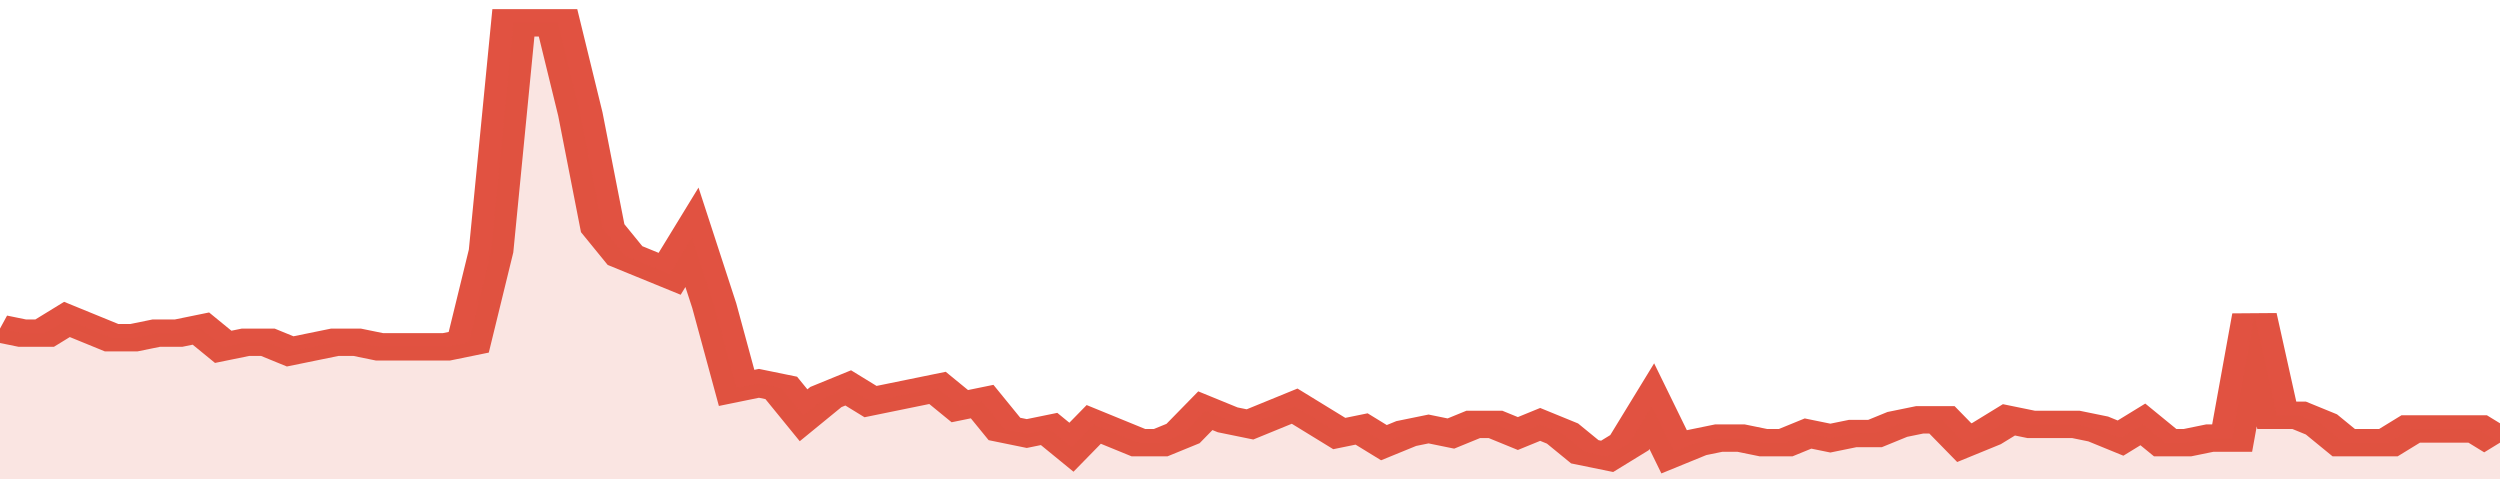
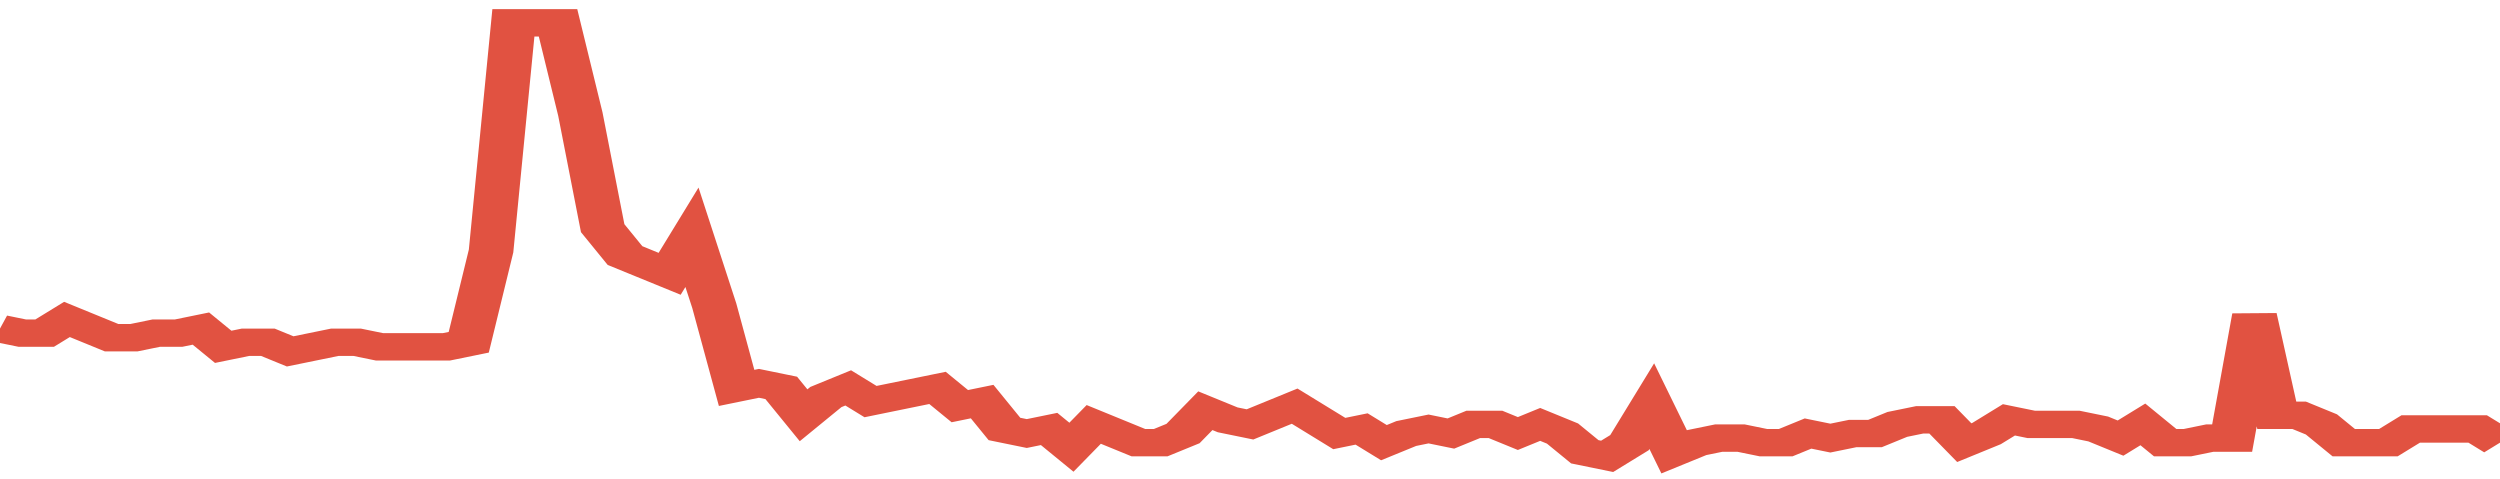
<svg xmlns="http://www.w3.org/2000/svg" viewBox="0 0 336 105" width="120" height="23" preserveAspectRatio="none">
  <polyline fill="none" stroke="#E15241" stroke-width="6" points="0, 72 3, 73 6, 73 9, 70 12, 72 15, 74 18, 74 21, 73 24, 73 27, 72 30, 76 33, 75 36, 75 39, 77 42, 76 45, 75 48, 75 51, 76 54, 76 57, 76 60, 76 63, 75 66, 55 69, 5 72, 5 75, 5 78, 25 81, 50 84, 56 87, 58 90, 60 93, 52 96, 67 99, 85 102, 84 105, 85 108, 91 111, 87 114, 85 117, 88 120, 87 123, 86 126, 85 129, 89 132, 88 135, 94 138, 95 141, 94 144, 98 147, 93 150, 95 153, 97 156, 97 159, 95 162, 90 165, 92 168, 93 171, 91 174, 89 177, 92 180, 95 183, 94 186, 97 189, 95 192, 94 195, 95 198, 93 201, 93 204, 95 207, 93 210, 95 213, 99 216, 100 219, 97 222, 89 225, 99 228, 97 231, 96 234, 96 237, 97 240, 97 243, 95 246, 96 249, 95 252, 95 255, 93 258, 92 261, 92 264, 97 267, 95 270, 92 273, 93 276, 93 279, 93 282, 94 285, 96 288, 93 291, 97 294, 97 297, 96 300, 96 303, 69 306, 91 309, 91 312, 93 315, 97 318, 97 321, 97 324, 94 327, 94 330, 94 333, 94 336, 97 336, 97 "> </polyline>
-   <polygon fill="#E15241" opacity="0.15" points="0, 105 0, 72 3, 73 6, 73 9, 70 12, 72 15, 74 18, 74 21, 73 24, 73 27, 72 30, 76 33, 75 36, 75 39, 77 42, 76 45, 75 48, 75 51, 76 54, 76 57, 76 60, 76 63, 75 66, 55 69, 5 72, 5 75, 5 78, 25 81, 50 84, 56 87, 58 90, 60 93, 52 96, 67 99, 85 102, 84 105, 85 108, 91 111, 87 114, 85 117, 88 120, 87 123, 86 126, 85 129, 89 132, 88 135, 94 138, 95 141, 94 144, 98 147, 93 150, 95 153, 97 156, 97 159, 95 162, 90 165, 92 168, 93 171, 91 174, 89 177, 92 180, 95 183, 94 186, 97 189, 95 192, 94 195, 95 198, 93 201, 93 204, 95 207, 93 210, 95 213, 99 216, 100 219, 97 222, 89 225, 99 228, 97 231, 96 234, 96 237, 97 240, 97 243, 95 246, 96 249, 95 252, 95 255, 93 258, 92 261, 92 264, 97 267, 95 270, 92 273, 93 276, 93 279, 93 282, 94 285, 96 288, 93 291, 97 294, 97 297, 96 300, 96 303, 69 306, 91 309, 91 312, 93 315, 97 318, 97 321, 97 324, 94 327, 94 330, 94 333, 94 336, 97 336, 105 " />
</svg>